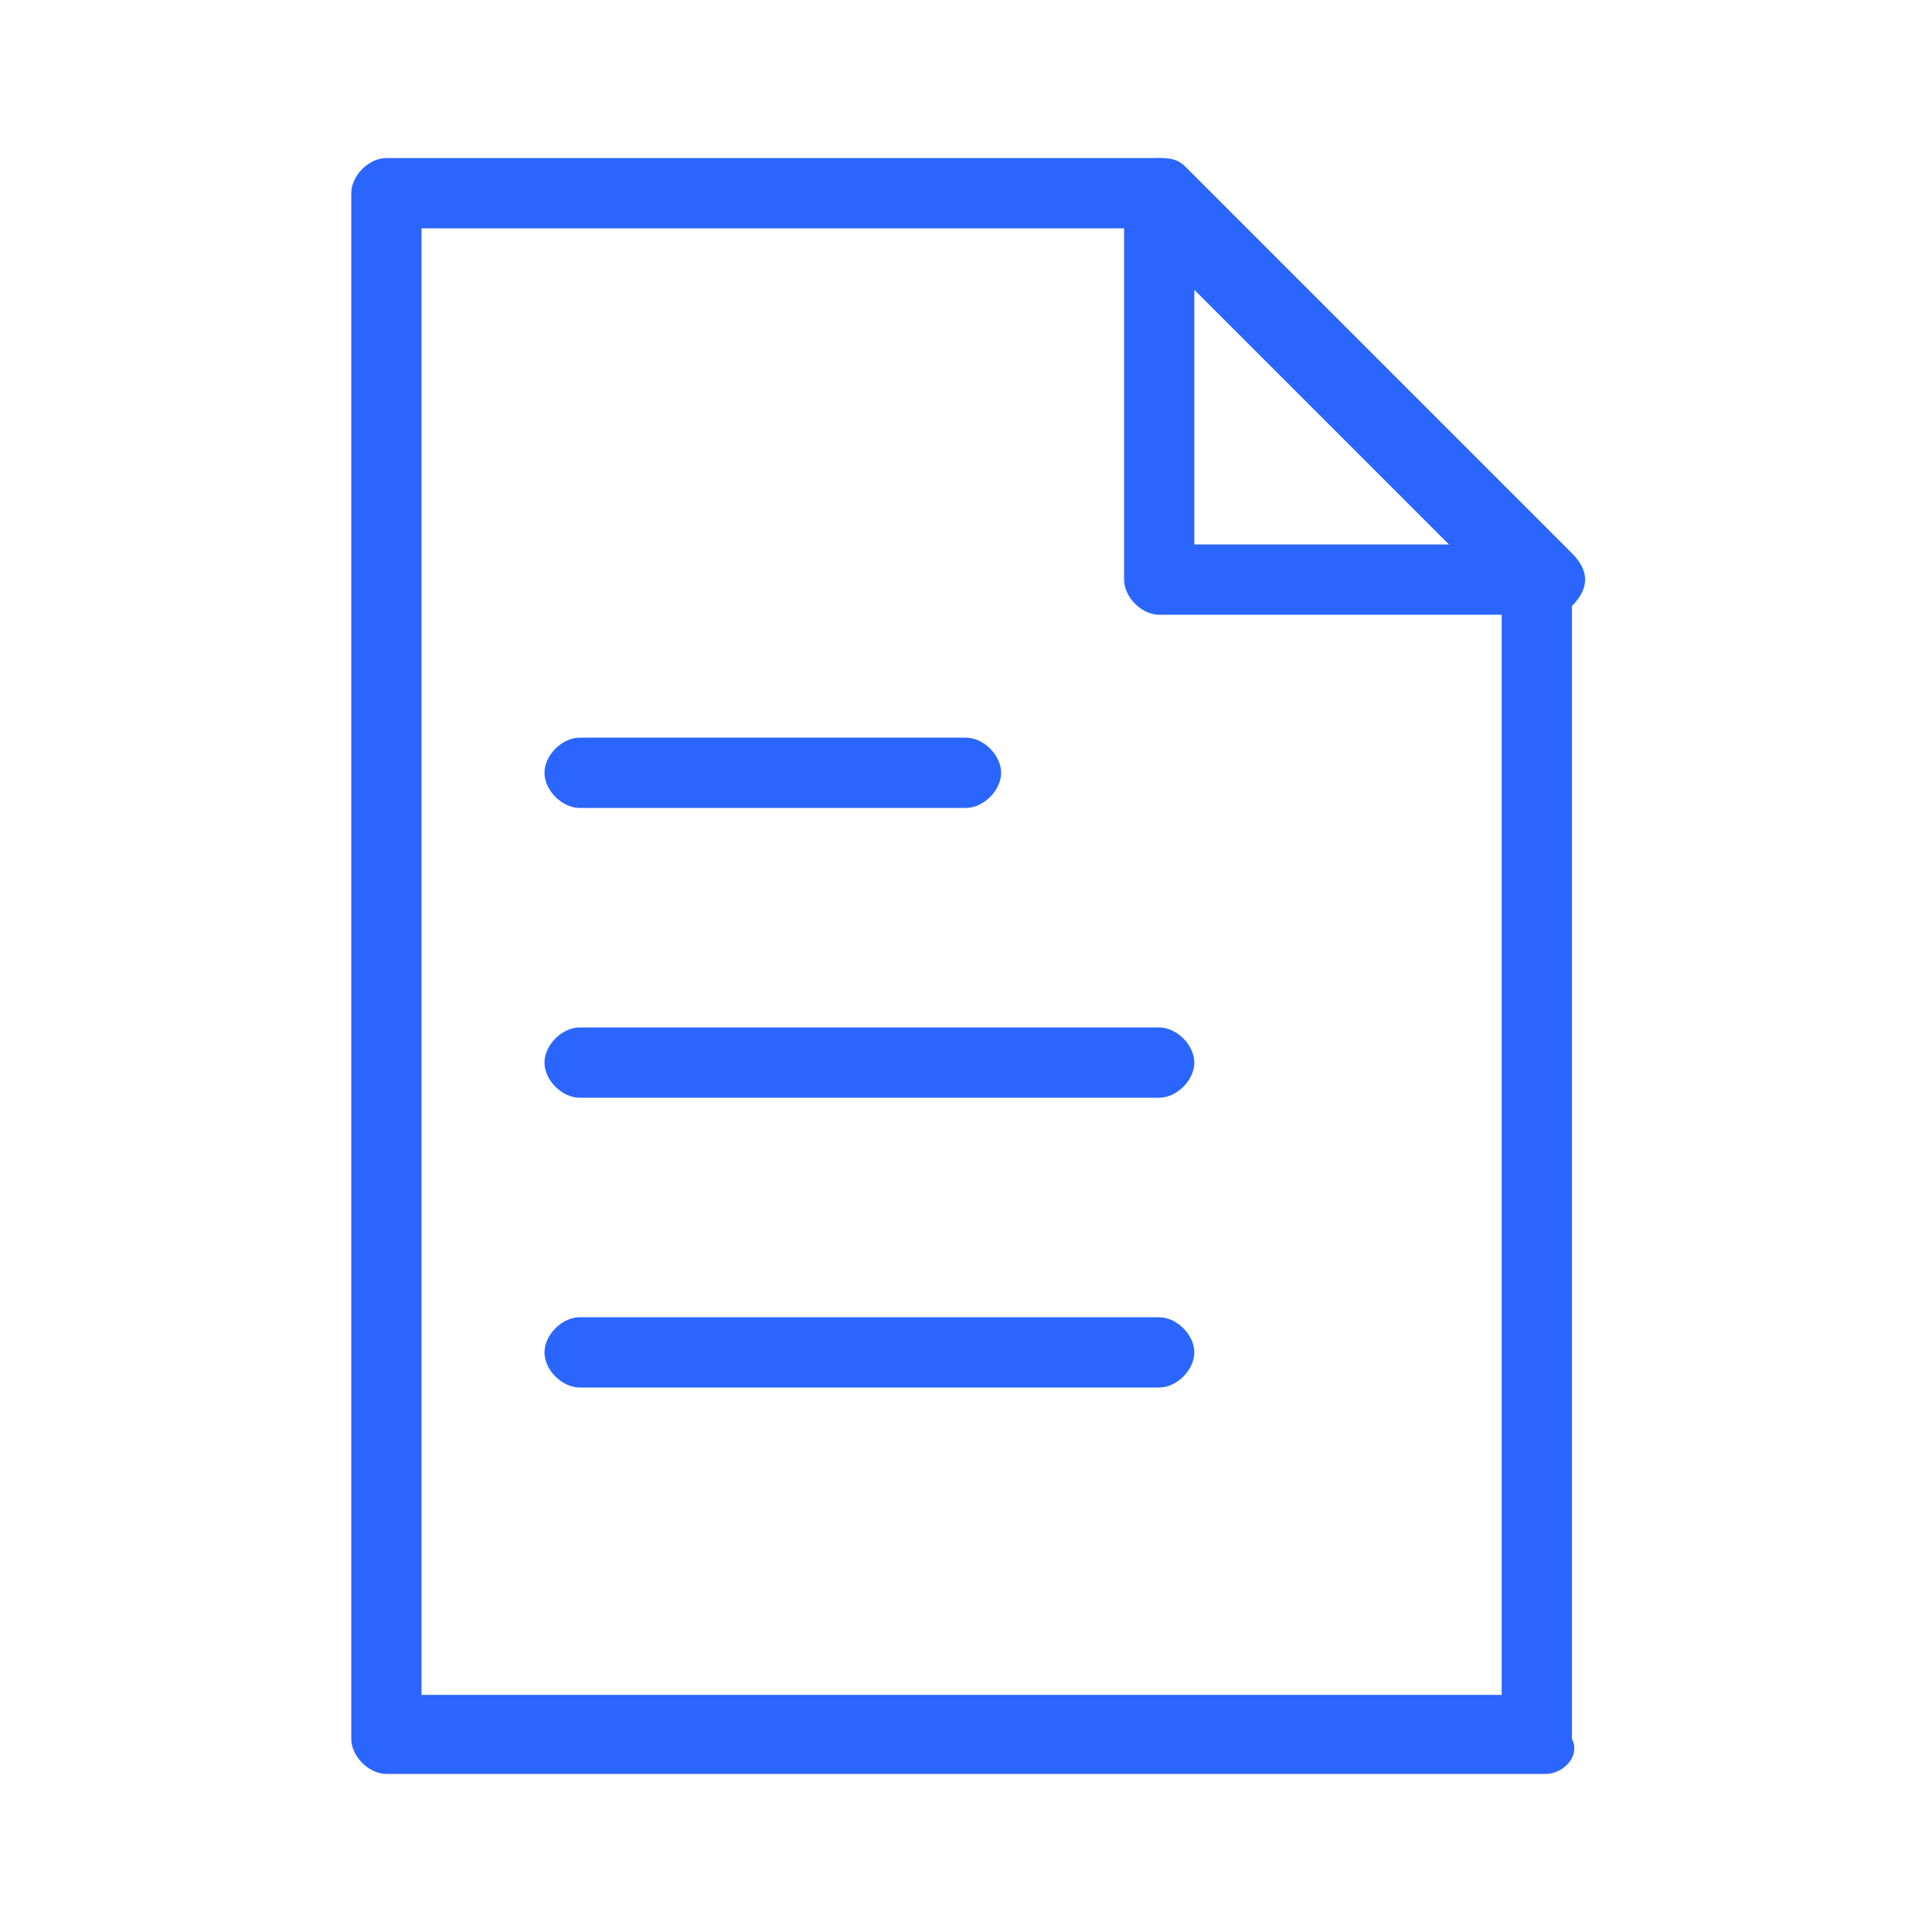
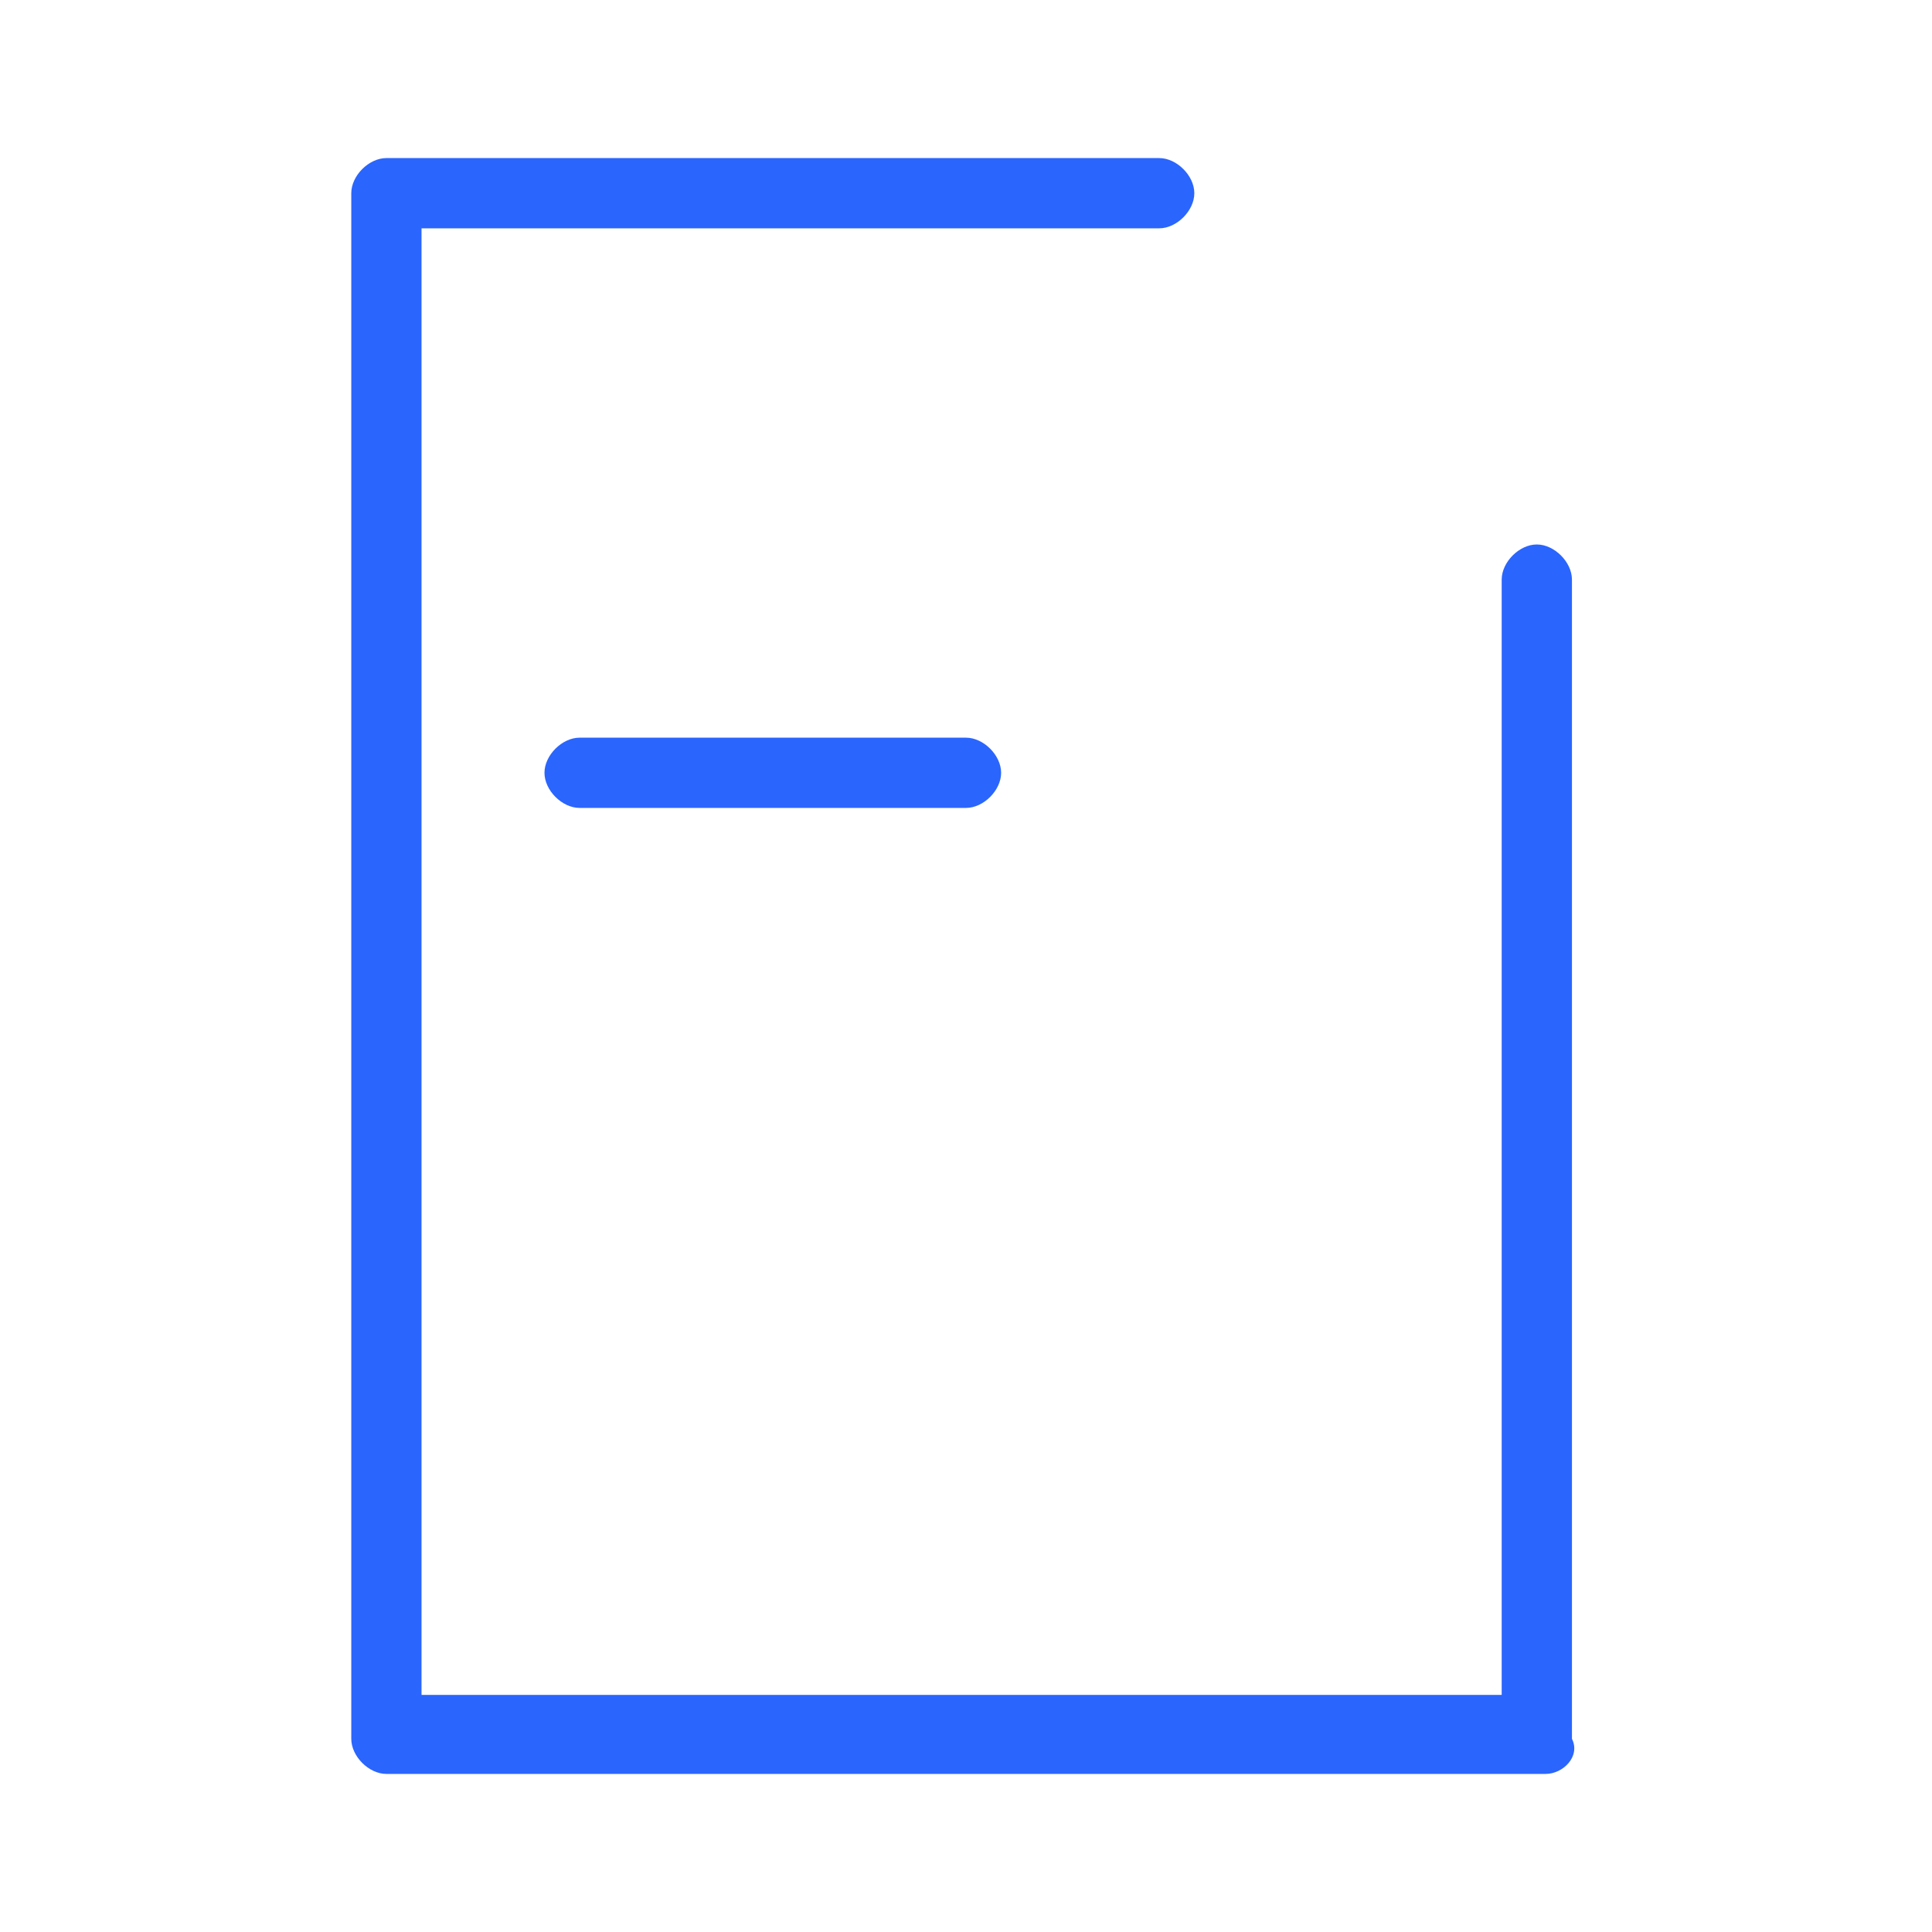
<svg xmlns="http://www.w3.org/2000/svg" version="1.1" id="Layer_1" x="0px" y="0px" viewBox="0 0 22 22" style="enable-background:new 0 0 22 22;" xml:space="preserve">
  <style type="text/css">
	.st0{fill:#2A65FD;}
</style>
  <path class="st0" d="M17.6,20.2H4.4C4.2,20.2,4,20,4,19.8c0,0,0,0,0,0V2.2C4,2,4.2,1.8,4.4,1.8h8.8c0.2,0,0.4,0.2,0.4,0.4  c0,0.2-0.2,0.4-0.4,0.4c0,0,0,0,0,0H4.8v16.7h12.3V6.6c0-0.2,0.2-0.4,0.4-0.4c0.2,0,0.4,0.2,0.4,0.4c0,0,0,0,0,0v13.2  C18,20,17.8,20.2,17.6,20.2C17.6,20.2,17.6,20.2,17.6,20.2z" />
-   <path class="st0" d="M17.6,7h-4.4c-0.2,0-0.4-0.2-0.4-0.4c0,0,0,0,0,0V2.2c0-0.2,0.2-0.4,0.4-0.4c0.1,0,0.2,0,0.3,0.1l4.4,4.4  c0.2,0.2,0.2,0.4,0,0.6C17.8,7,17.7,7,17.6,7L17.6,7z M13.6,6.2h2.9l-2.9-2.9V6.2z" />
  <path class="st0" d="M11,9.2H6.6C6.4,9.2,6.2,9,6.2,8.8s0.2-0.4,0.4-0.4c0,0,0,0,0,0H11c0.2,0,0.4,0.2,0.4,0.4S11.2,9.2,11,9.2  C11,9.2,11,9.2,11,9.2z" />
-   <path class="st0" d="M13.2,12.5H6.6c-0.2,0-0.4-0.2-0.4-0.4s0.2-0.4,0.4-0.4c0,0,0,0,0,0h6.6c0.2,0,0.4,0.2,0.4,0.4  S13.4,12.5,13.2,12.5C13.2,12.5,13.2,12.5,13.2,12.5z" />
-   <path class="st0" d="M13.2,15.8H6.6c-0.2,0-0.4-0.2-0.4-0.4c0-0.2,0.2-0.4,0.4-0.4l0,0h6.6c0.2,0,0.4,0.2,0.4,0.4  C13.6,15.6,13.4,15.8,13.2,15.8z" />
</svg>